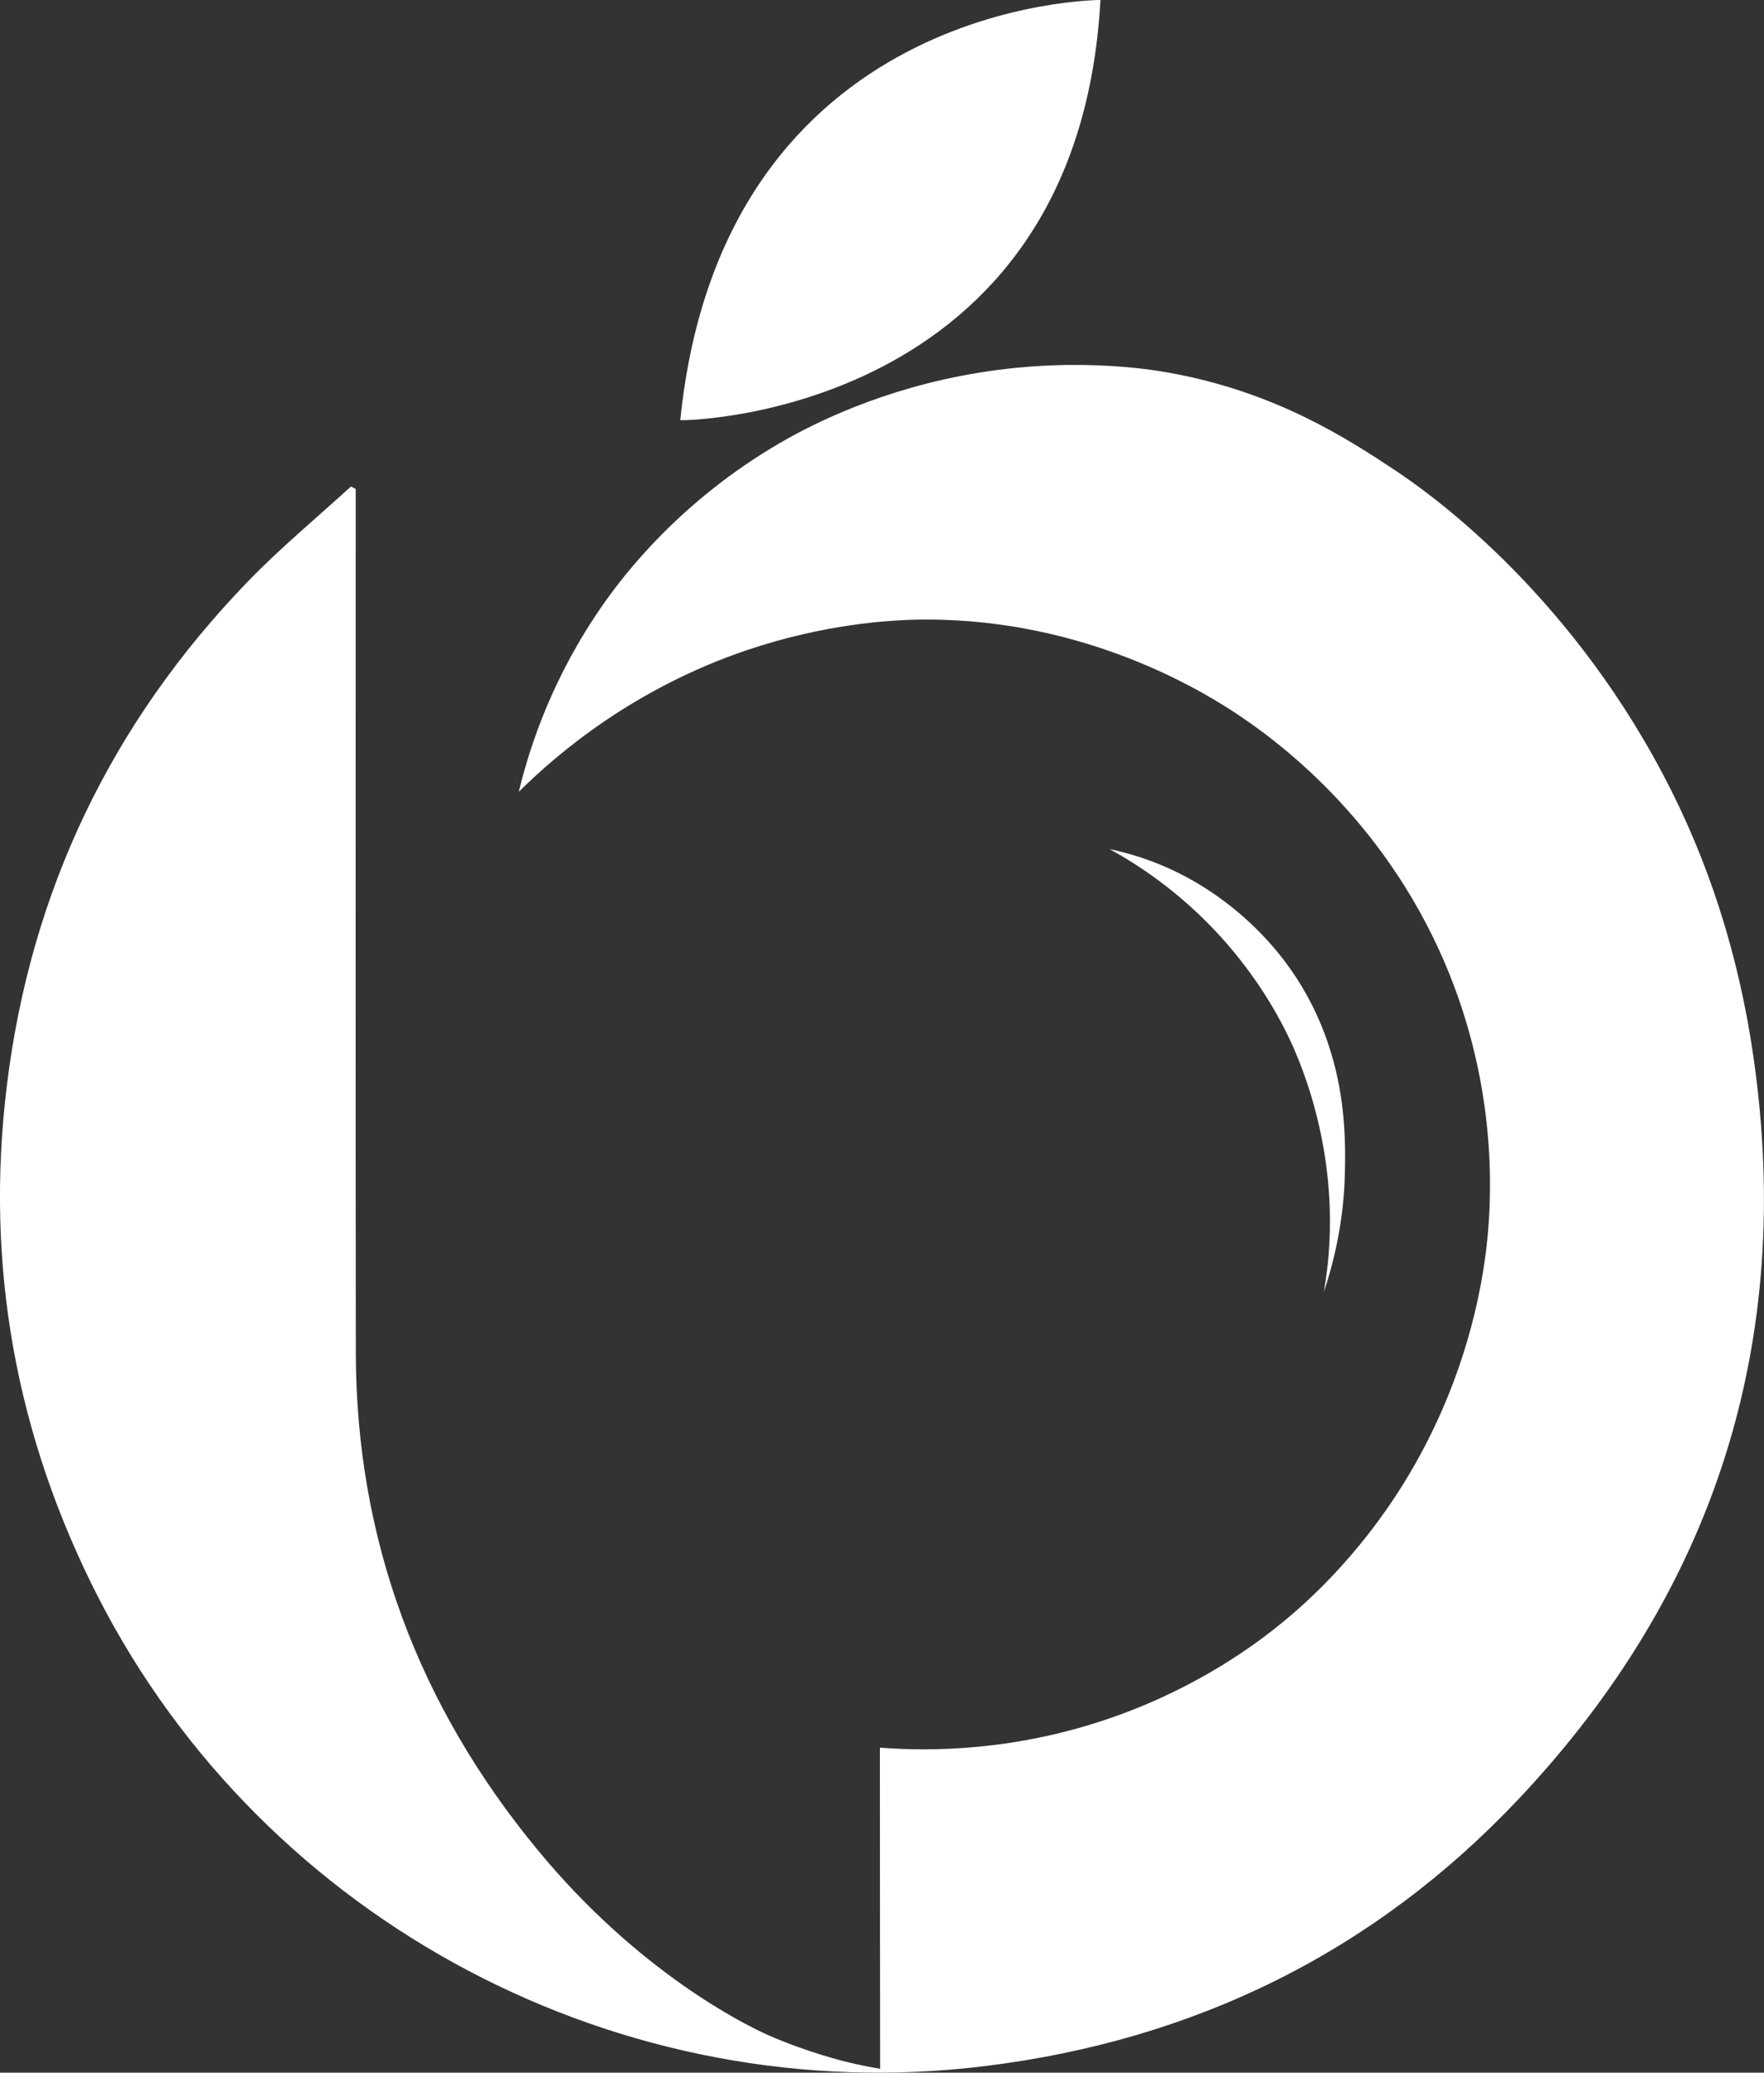
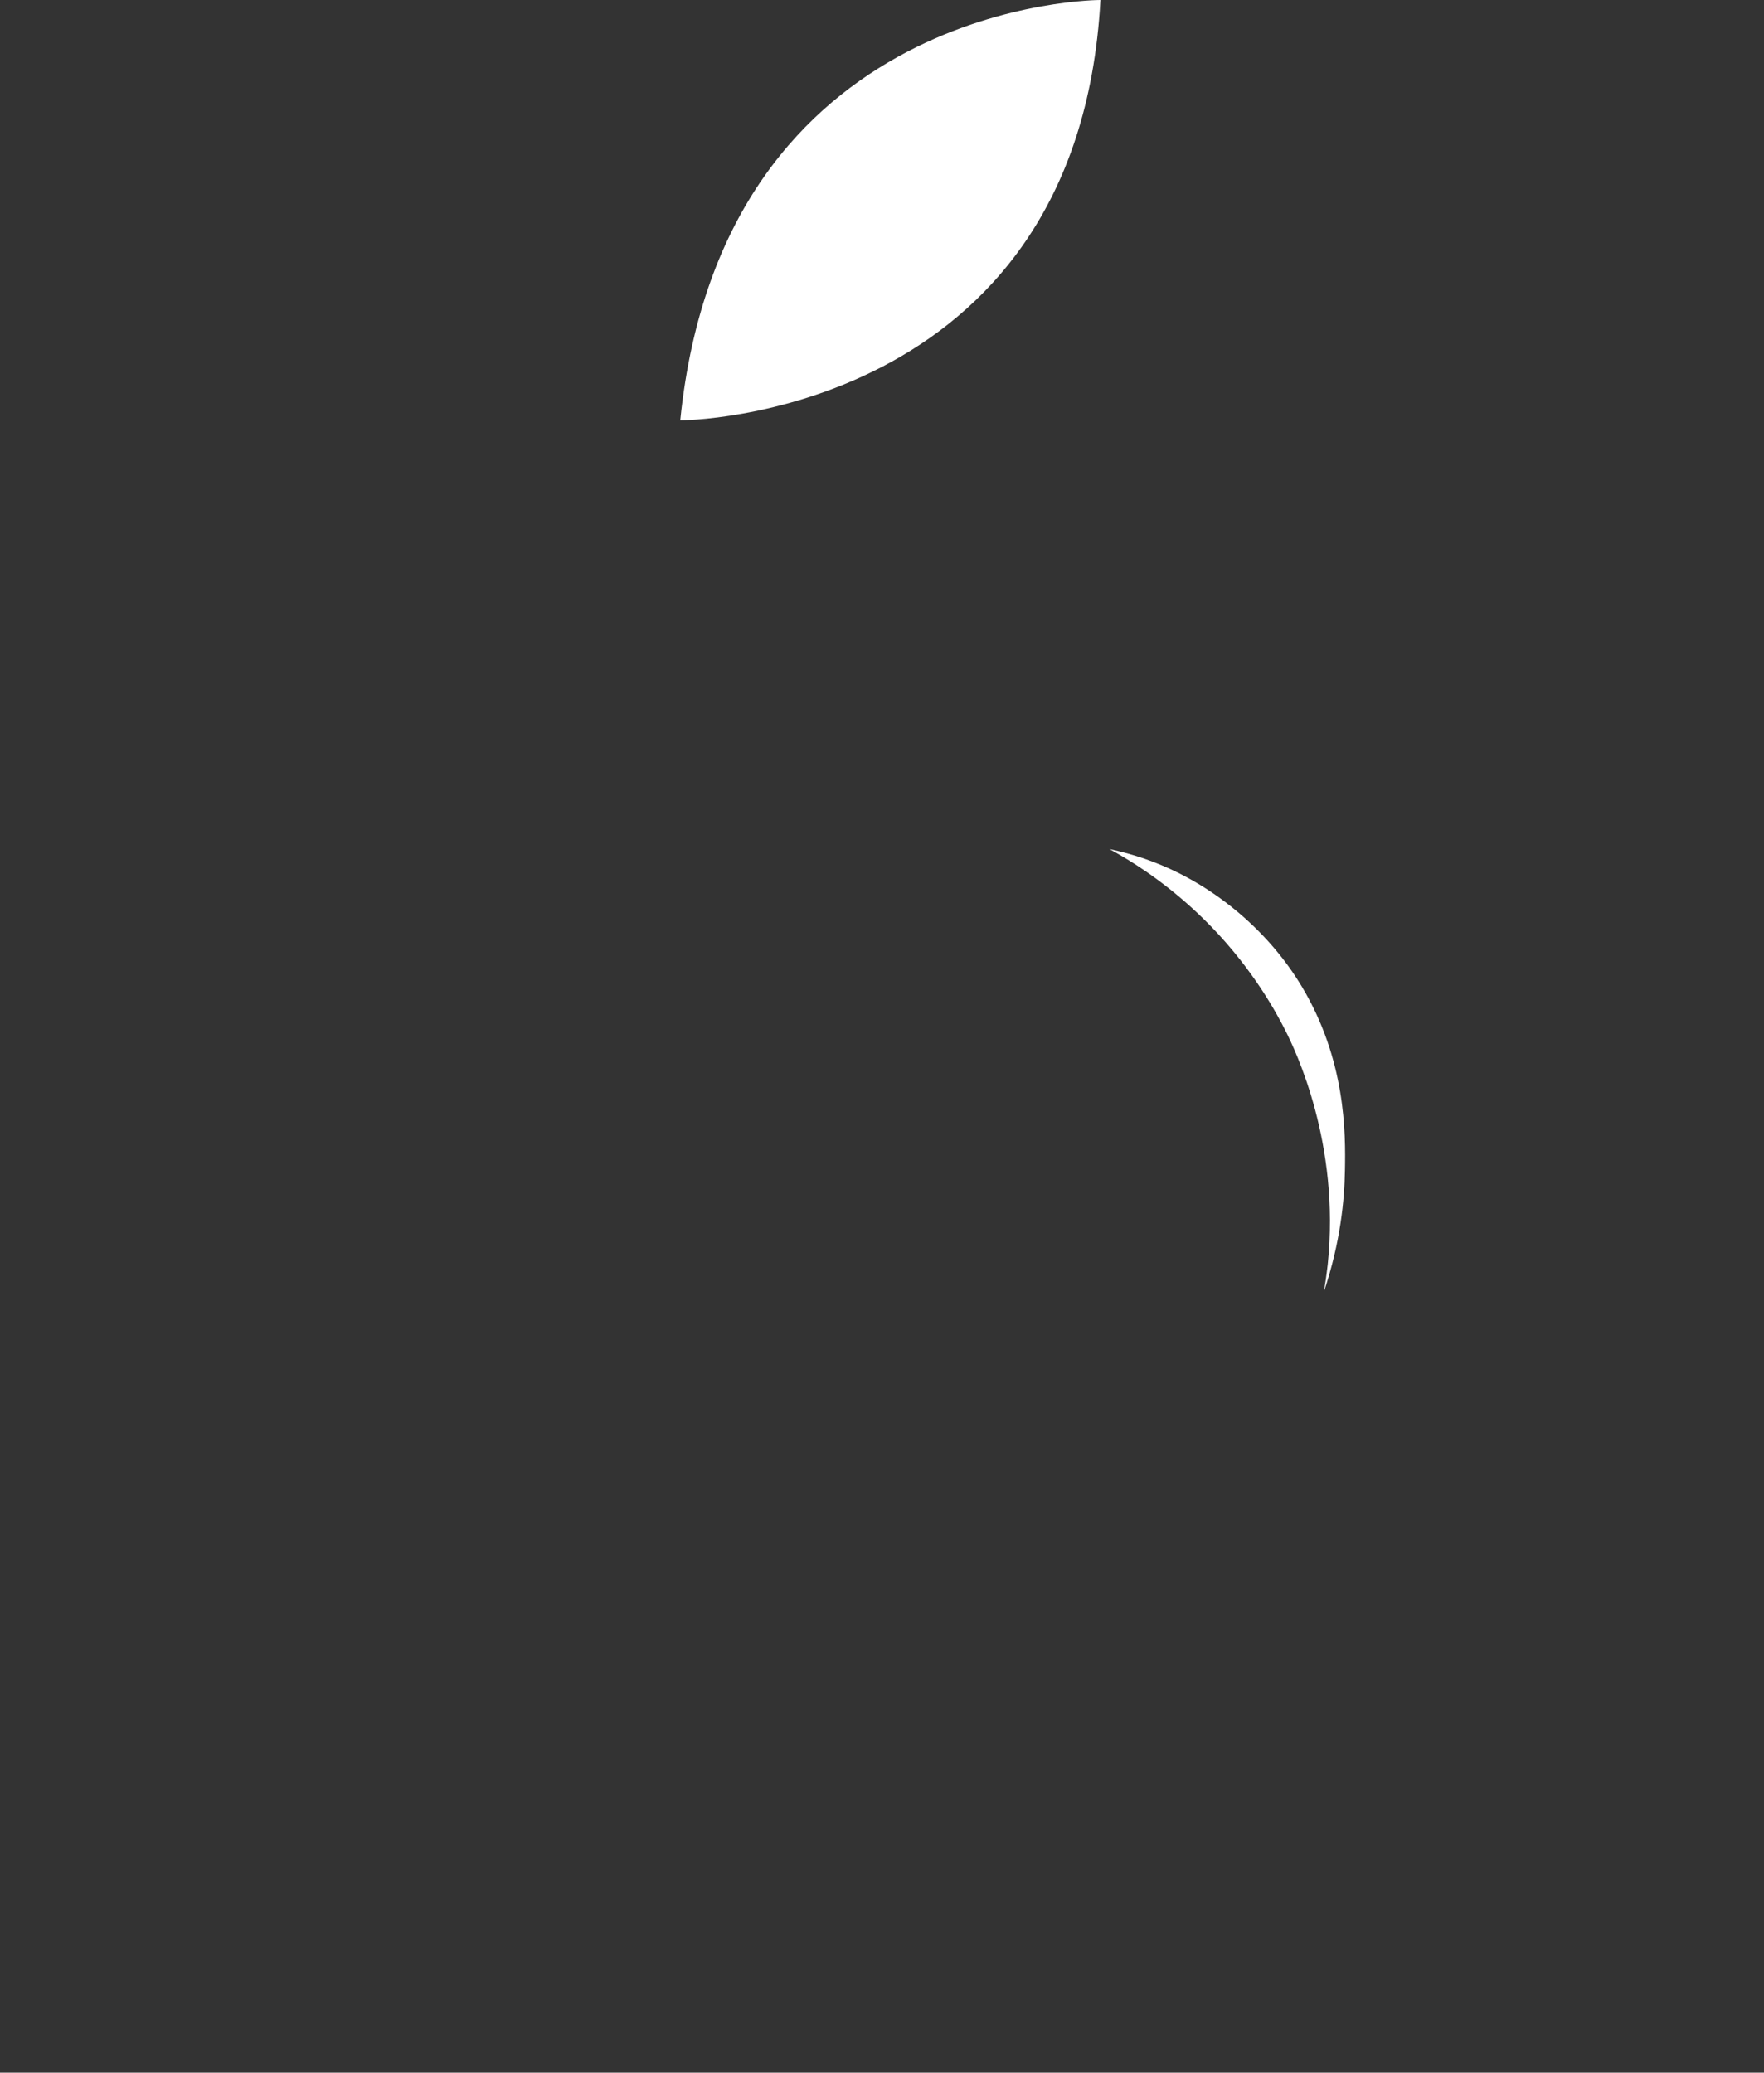
<svg xmlns="http://www.w3.org/2000/svg" id="Layer_2" data-name="Layer 2" viewBox="0 0 159.24 187.11">
  <rect x="0" y="0" width="159.24" height="187.11" fill="#333333" stroke="none" />
  <defs>
    <style>
      .cls-1 {
        fill: #fff;
        stroke-width: 0px;
      }
    </style>
  </defs>
  <g id="Layer_1-2" data-name="Layer 1">
    <g>
      <path class="cls-1" d="M99.34,0s-34.08-.07-37.93,37.93c.09.08,35.87-.29,37.93-37.93" />
-       <path class="cls-1" d="M46.83,71.49c1-4.18,3.09-10.47,7.65-16.97,1.85-2.64,6.89-9.25,15.84-14.48,2.08-1.22,7.97-4.46,16.39-6.1,9.6-1.87,17.15-.6,18.95-.27,9.54,1.74,15.98,5.93,20.39,8.86,2.53,1.69,15.12,10.38,24.1,27.43,4.07,7.71,6.82,16.23,8.15,25.54,3.66,25.52-3.43,48.01-21.14,66.83-13.06,13.88-29.28,21.84-48.21,24.18-32.83,4.07-65.05-12.97-80.09-42.33C1.43,129.64-1.36,114.24.61,98.07c2.14-17.6,9.44-32.83,21.78-45.59,2.92-3.02,6.18-5.72,9.29-8.56.14.07.29.14.43.22v1.45c0,25.5-.02,50.98.01,76.48.02,16.96,5.67,31.91,16.42,44.94,9.13,11.08,18.81,15.84,20.92,16.76,3.44,1.51,6.89,2.35,6.89,2.35,1.32.32,2.4.52,3.1.64-.01-9.67-.02-19.32-.02-28.99,4.69.36,12.41.3,21.14-2.79,7.83-2.76,13.07-6.77,15.24-8.55,1.96-1.61,6.67-5.72,10.84-12.42,6.28-10.08,7.4-19.63,7.67-22.73.38-4.4.61-13.78-3.88-24.32-5.65-13.23-15.33-20.26-19.12-22.73-3.31-2.15-14.21-8.71-29.06-8.28-2.01.07-7.76.36-14.81,2.73-10.23,3.47-17.06,9.28-20.63,12.81" />
      <path class="cls-1" d="M100.15,76.65c4.37.91,8.26,2.87,11.66,5.74,2.39,2.03,4.27,4.27,5.72,6.69,3.95,6.6,3.95,13.17,3.88,16.59-.04,2.59-.39,6.44-1.9,10.95.1-.58.23-1.45.35-2.51,1.13-10.87-2.91-19.27-3.81-21.05-.78-1.55-2.85-5.42-6.69-9.39-3.37-3.48-6.63-5.53-8.11-6.4-.45-.27-.84-.48-1.1-.62" />
    </g>
  </g>
</svg>